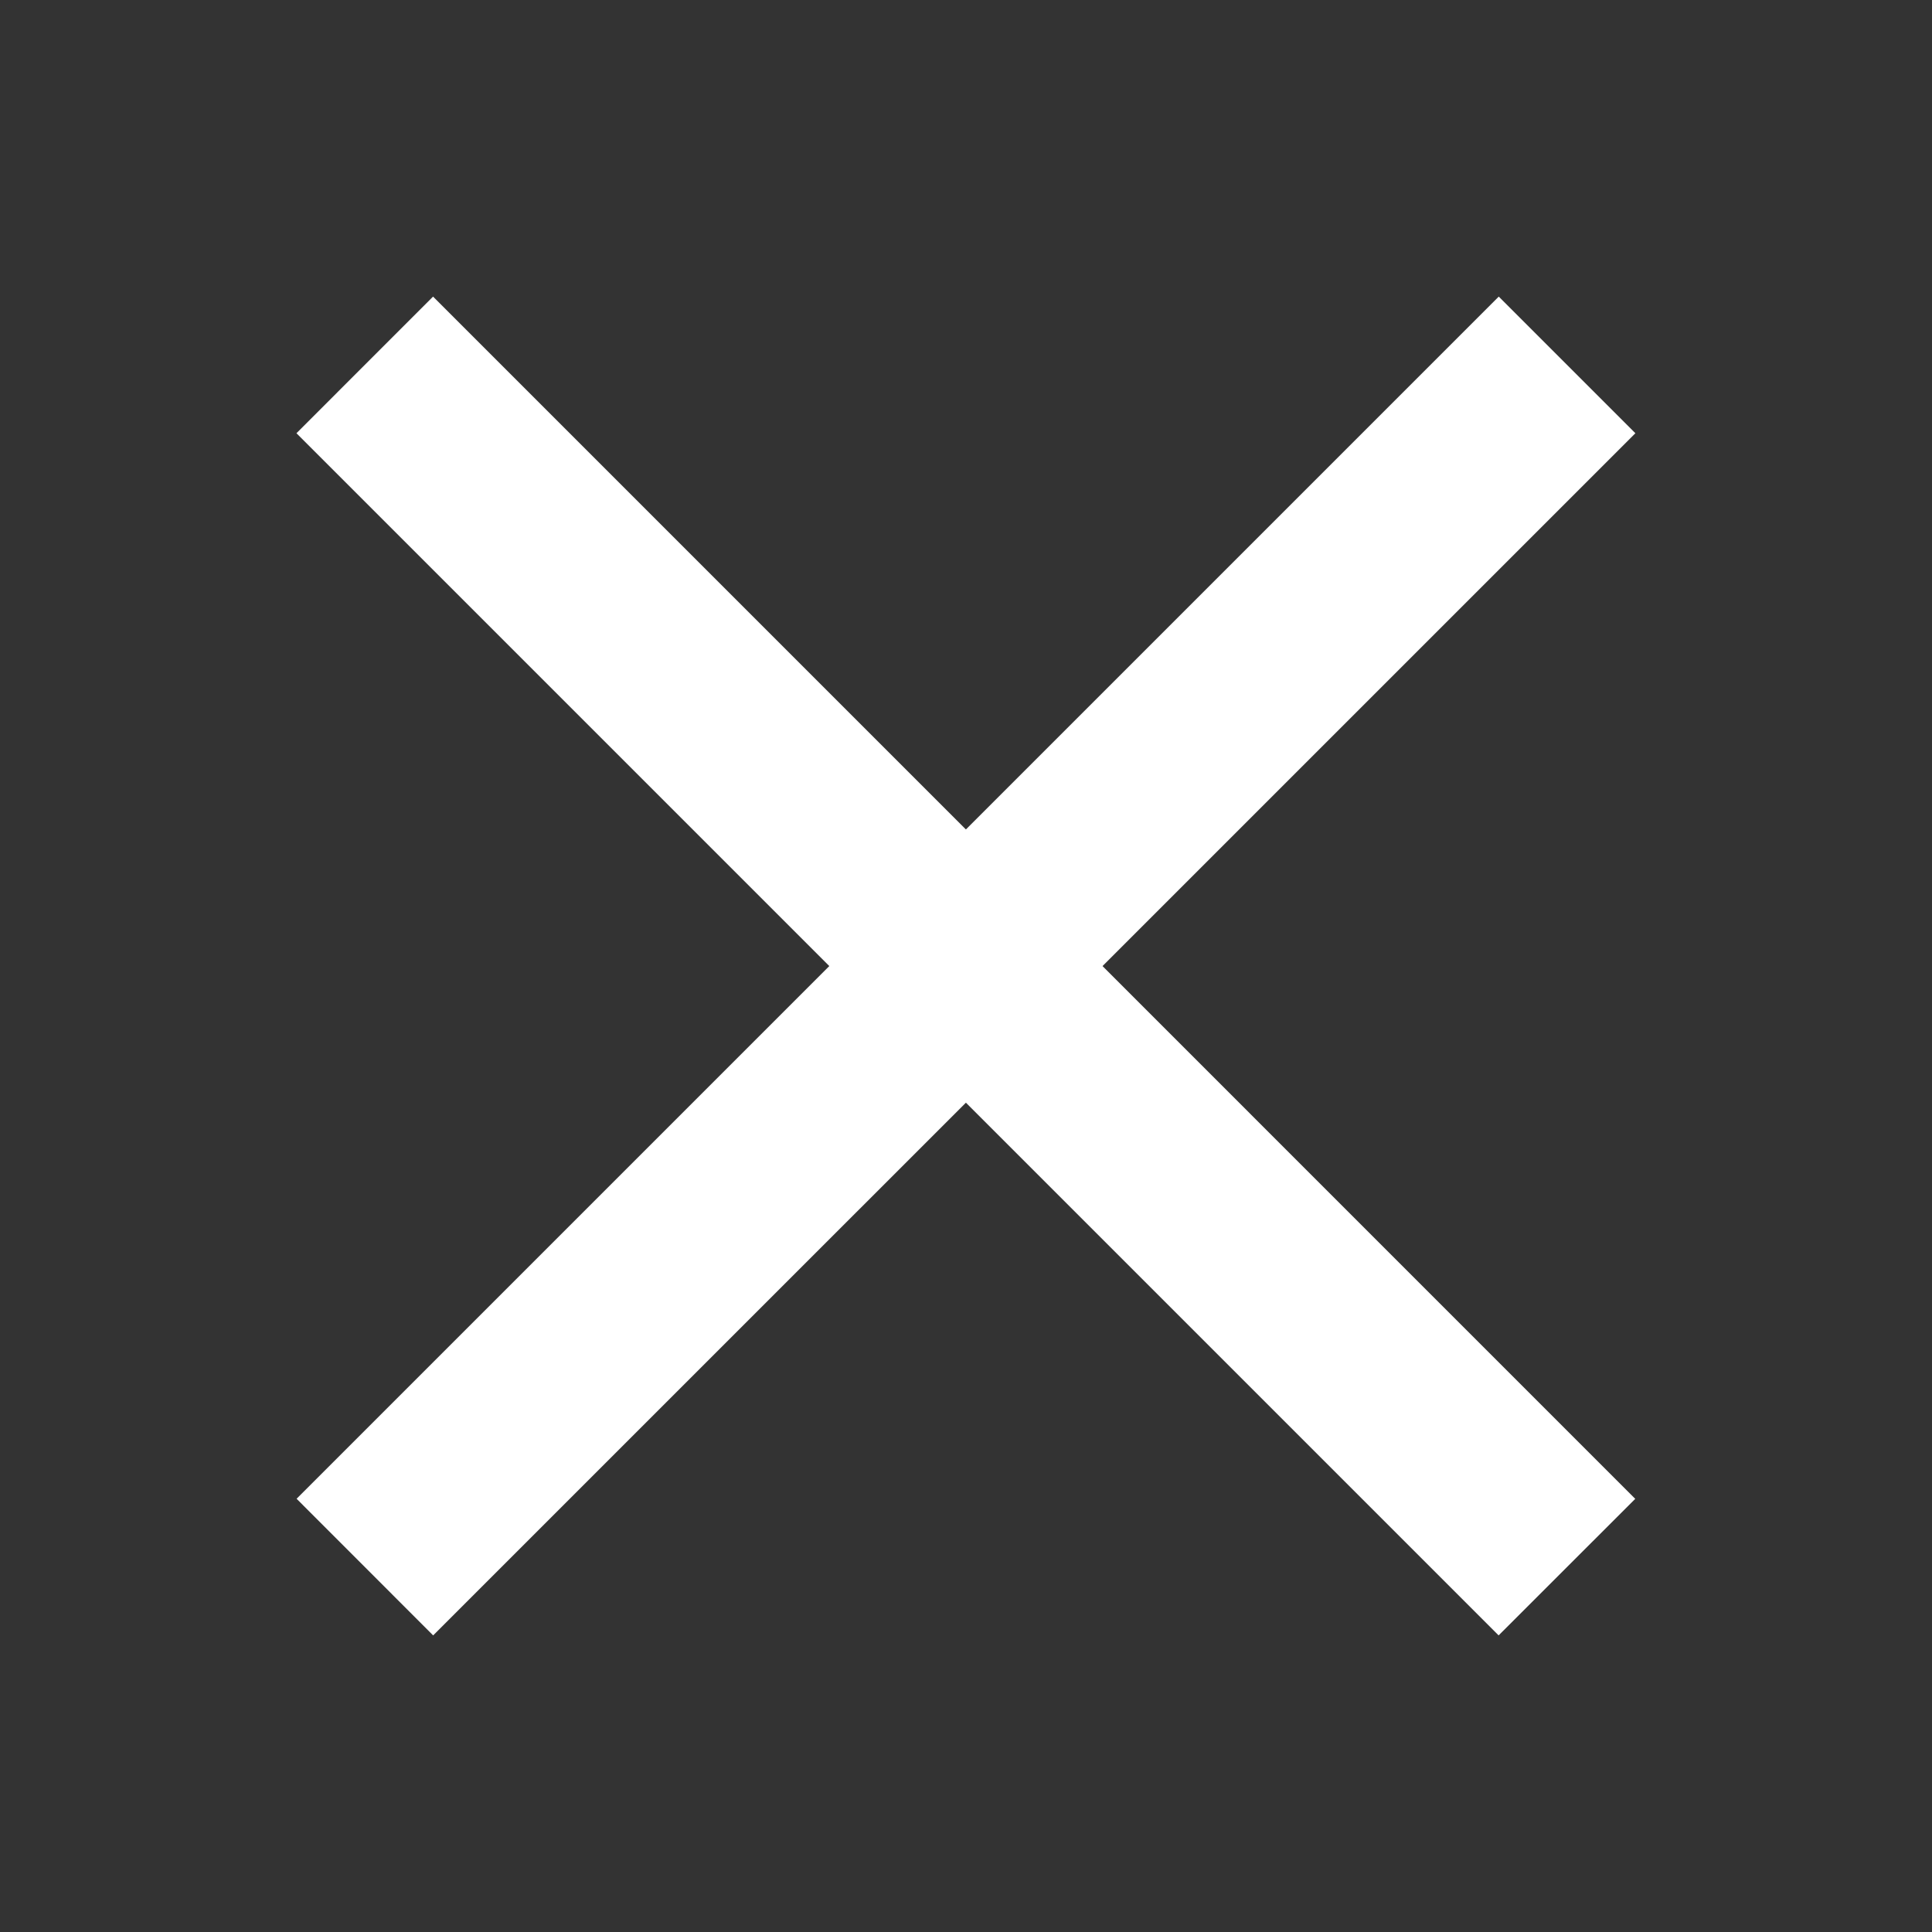
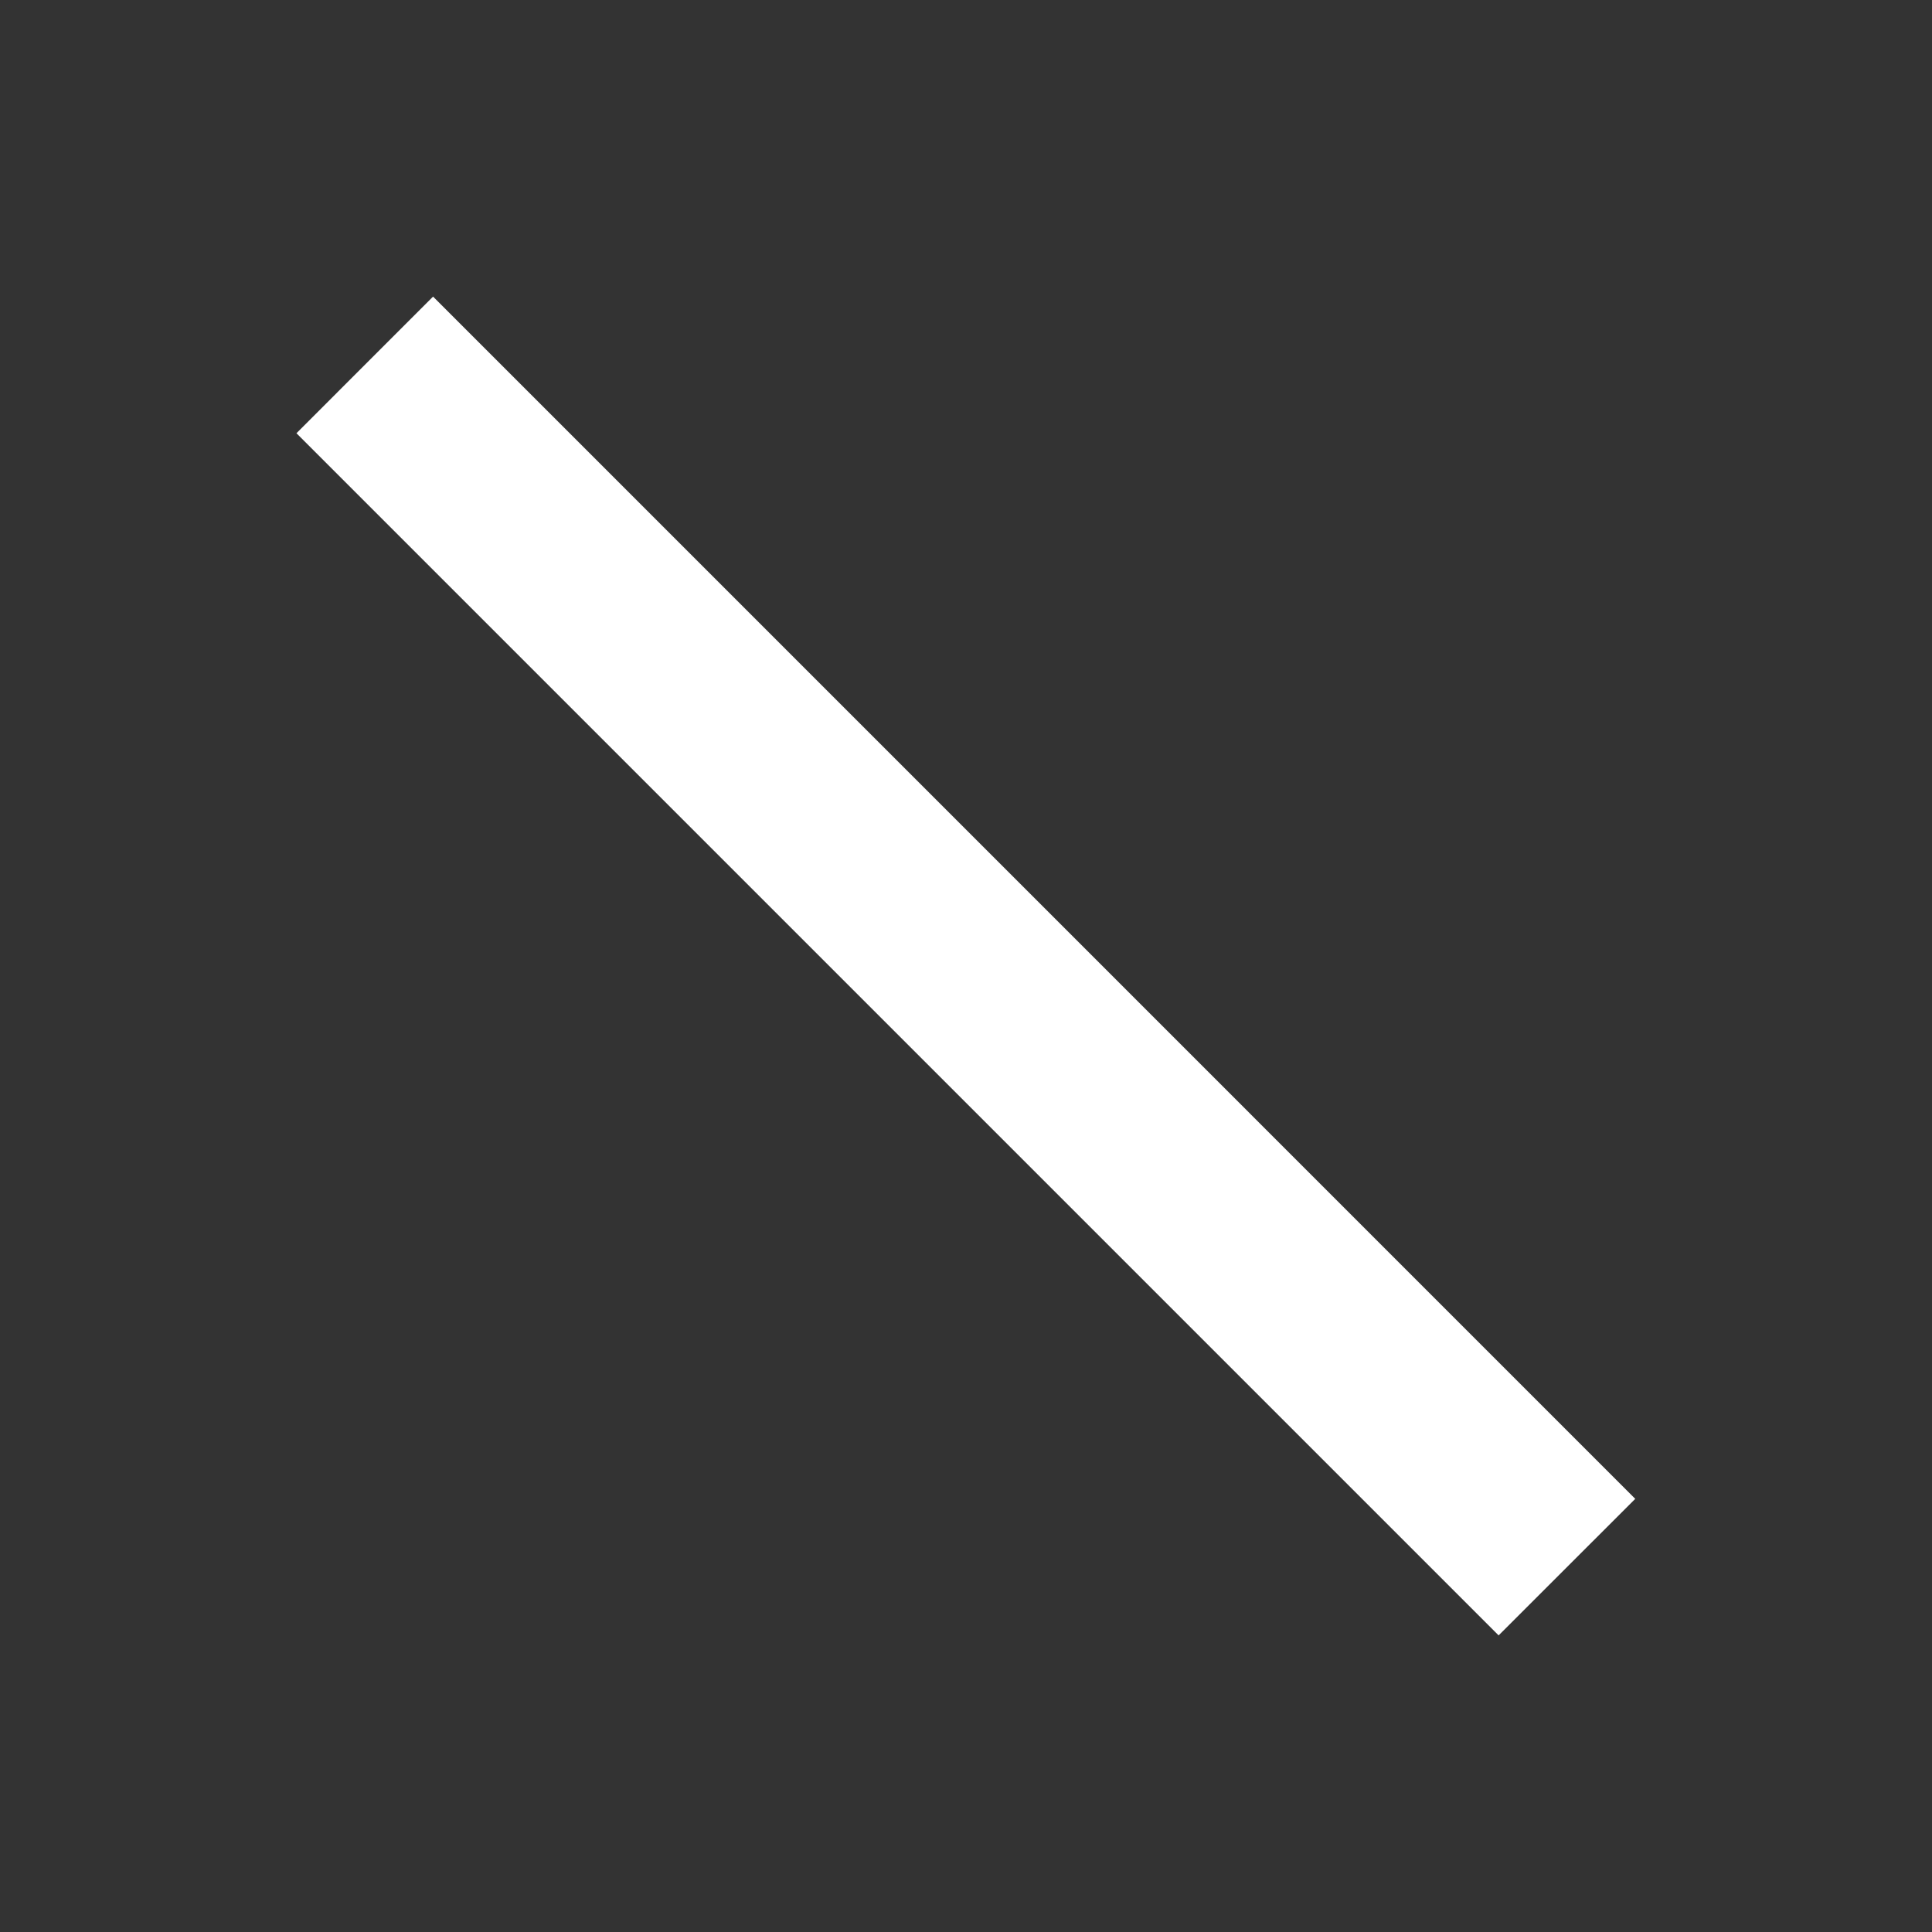
<svg xmlns="http://www.w3.org/2000/svg" width="25" height="25" viewBox="0 0 25 25" fill="none">
  <rect x="0" y="0" width="25" height="25" fill="#333333" stroke="none" />
-   <path d="M5.605 21.162L3.838 19.394L19.394 3.838L21.162 5.606L5.605 21.162Z" fill="white" />
  <path d="M21.16 19.395L19.392 21.162L3.836 5.606L5.604 3.838L21.16 19.395Z" fill="white" />
</svg>